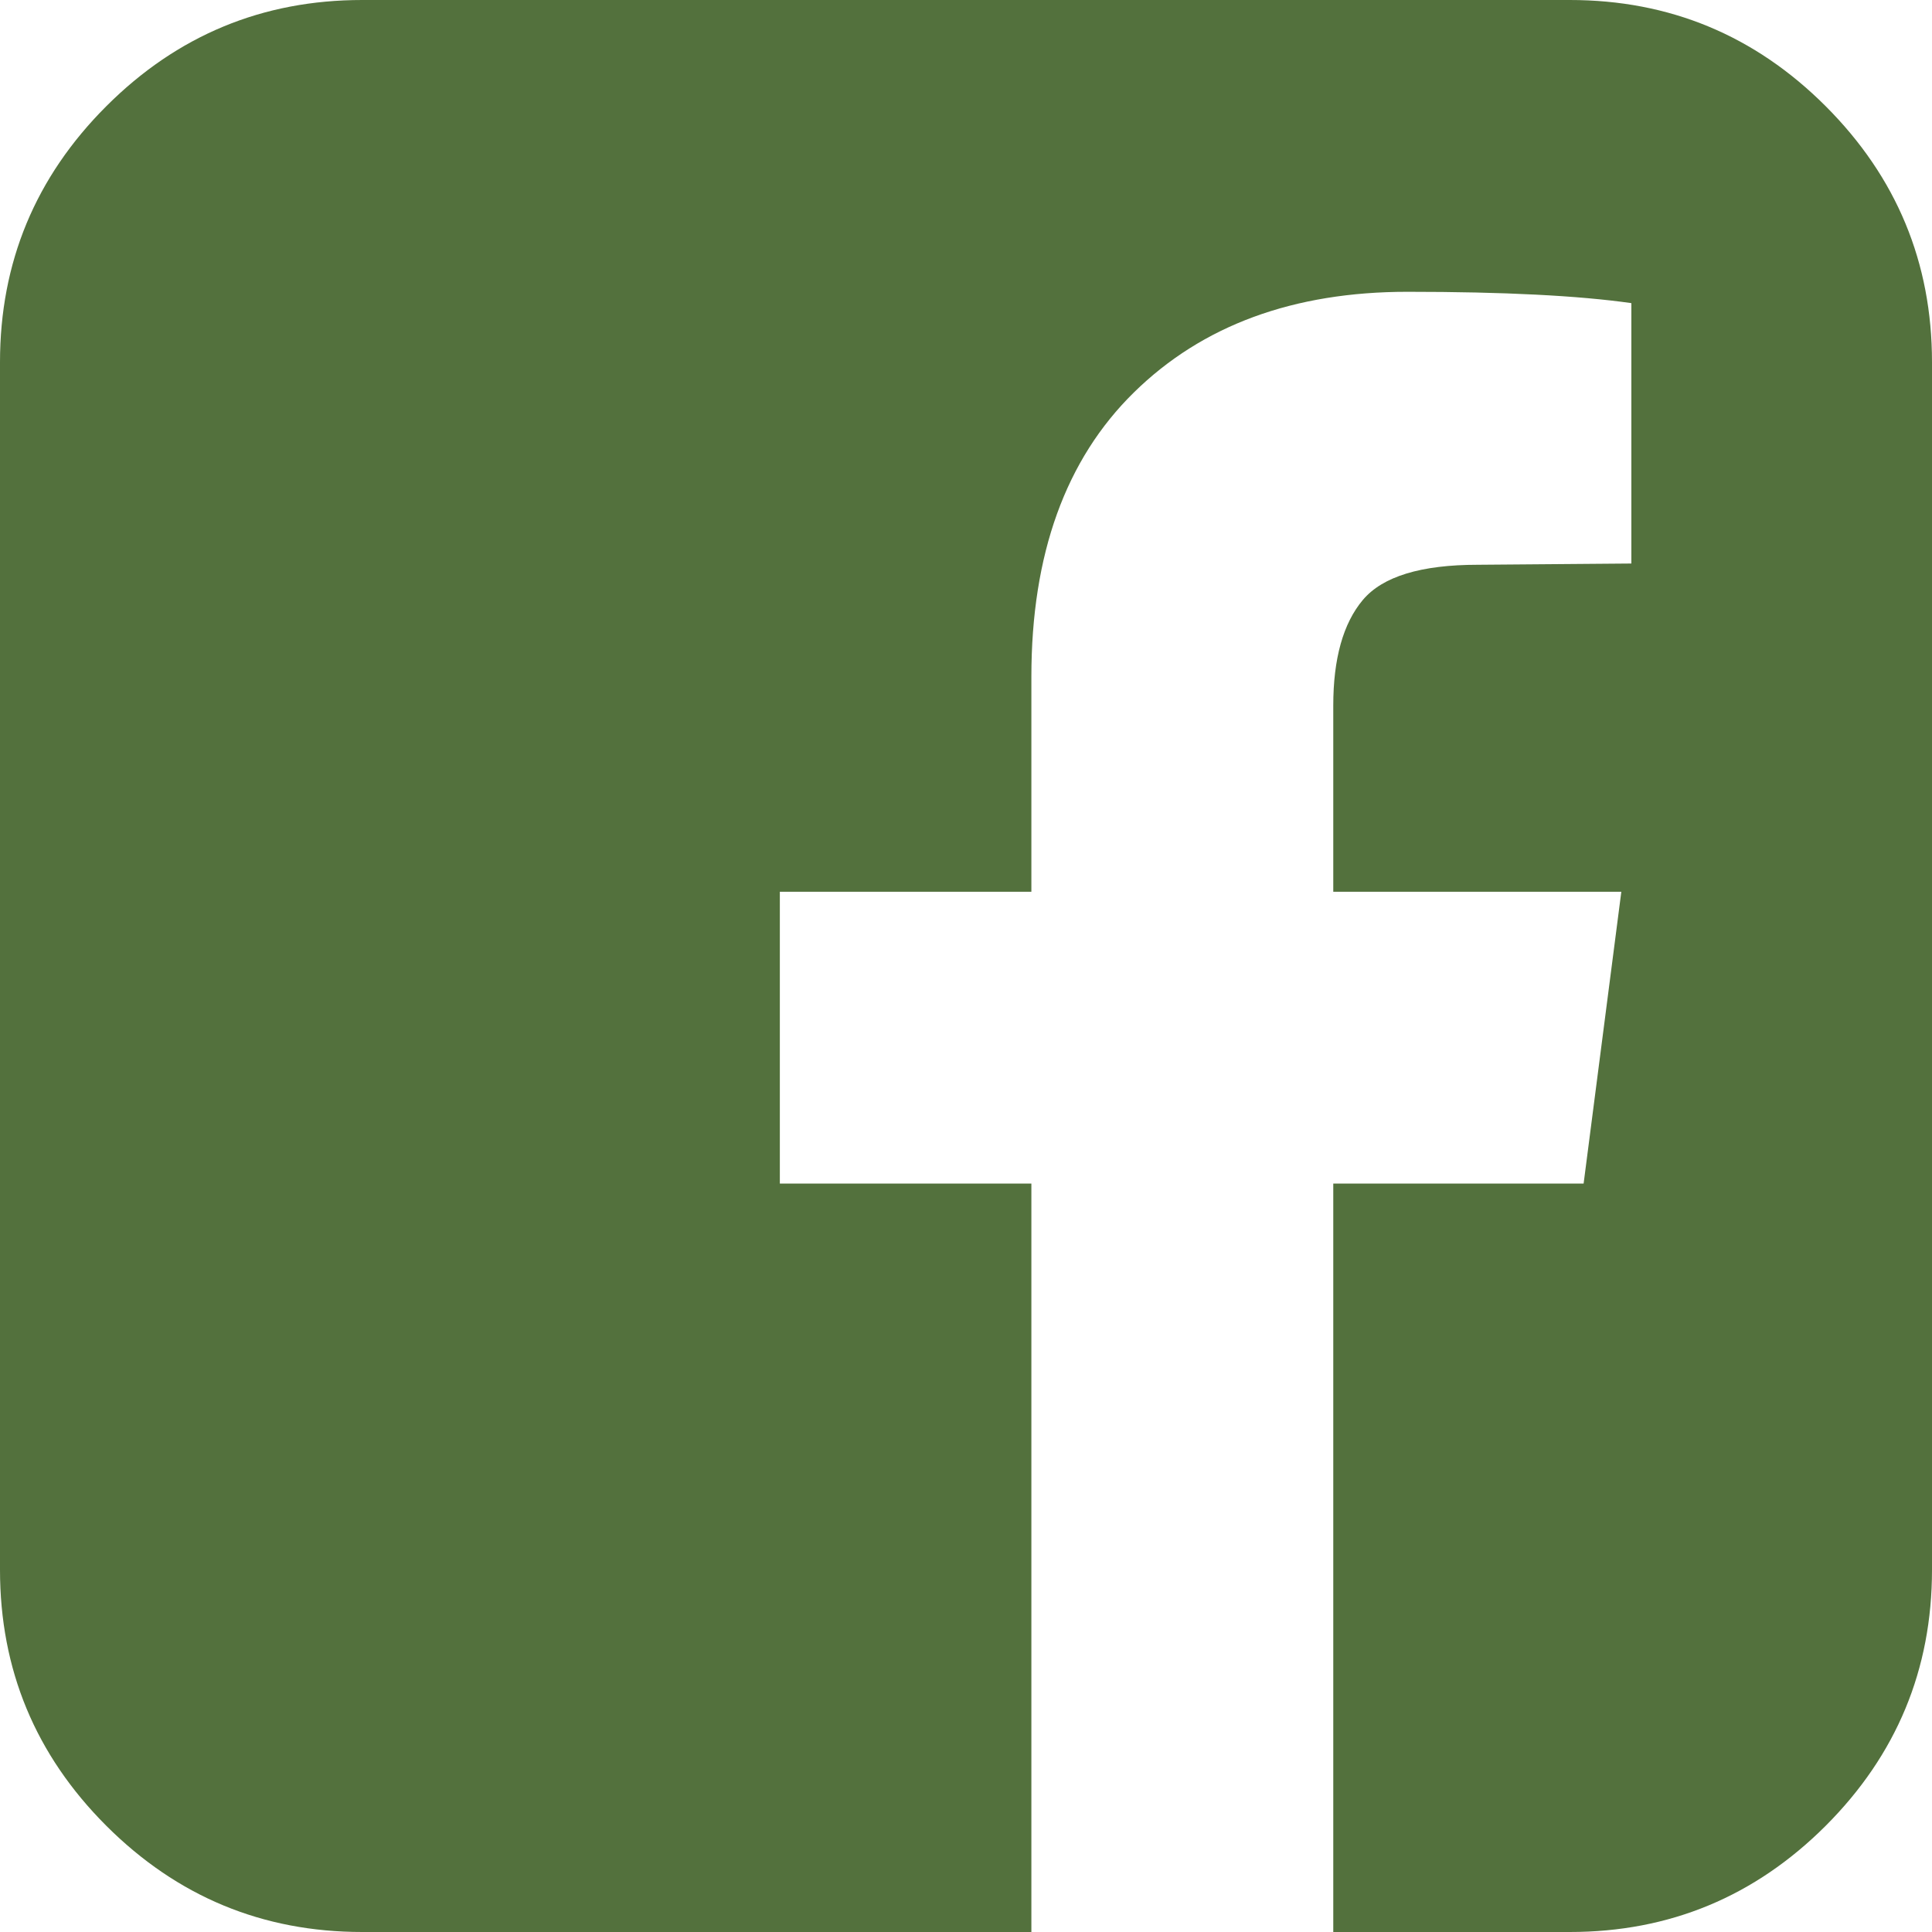
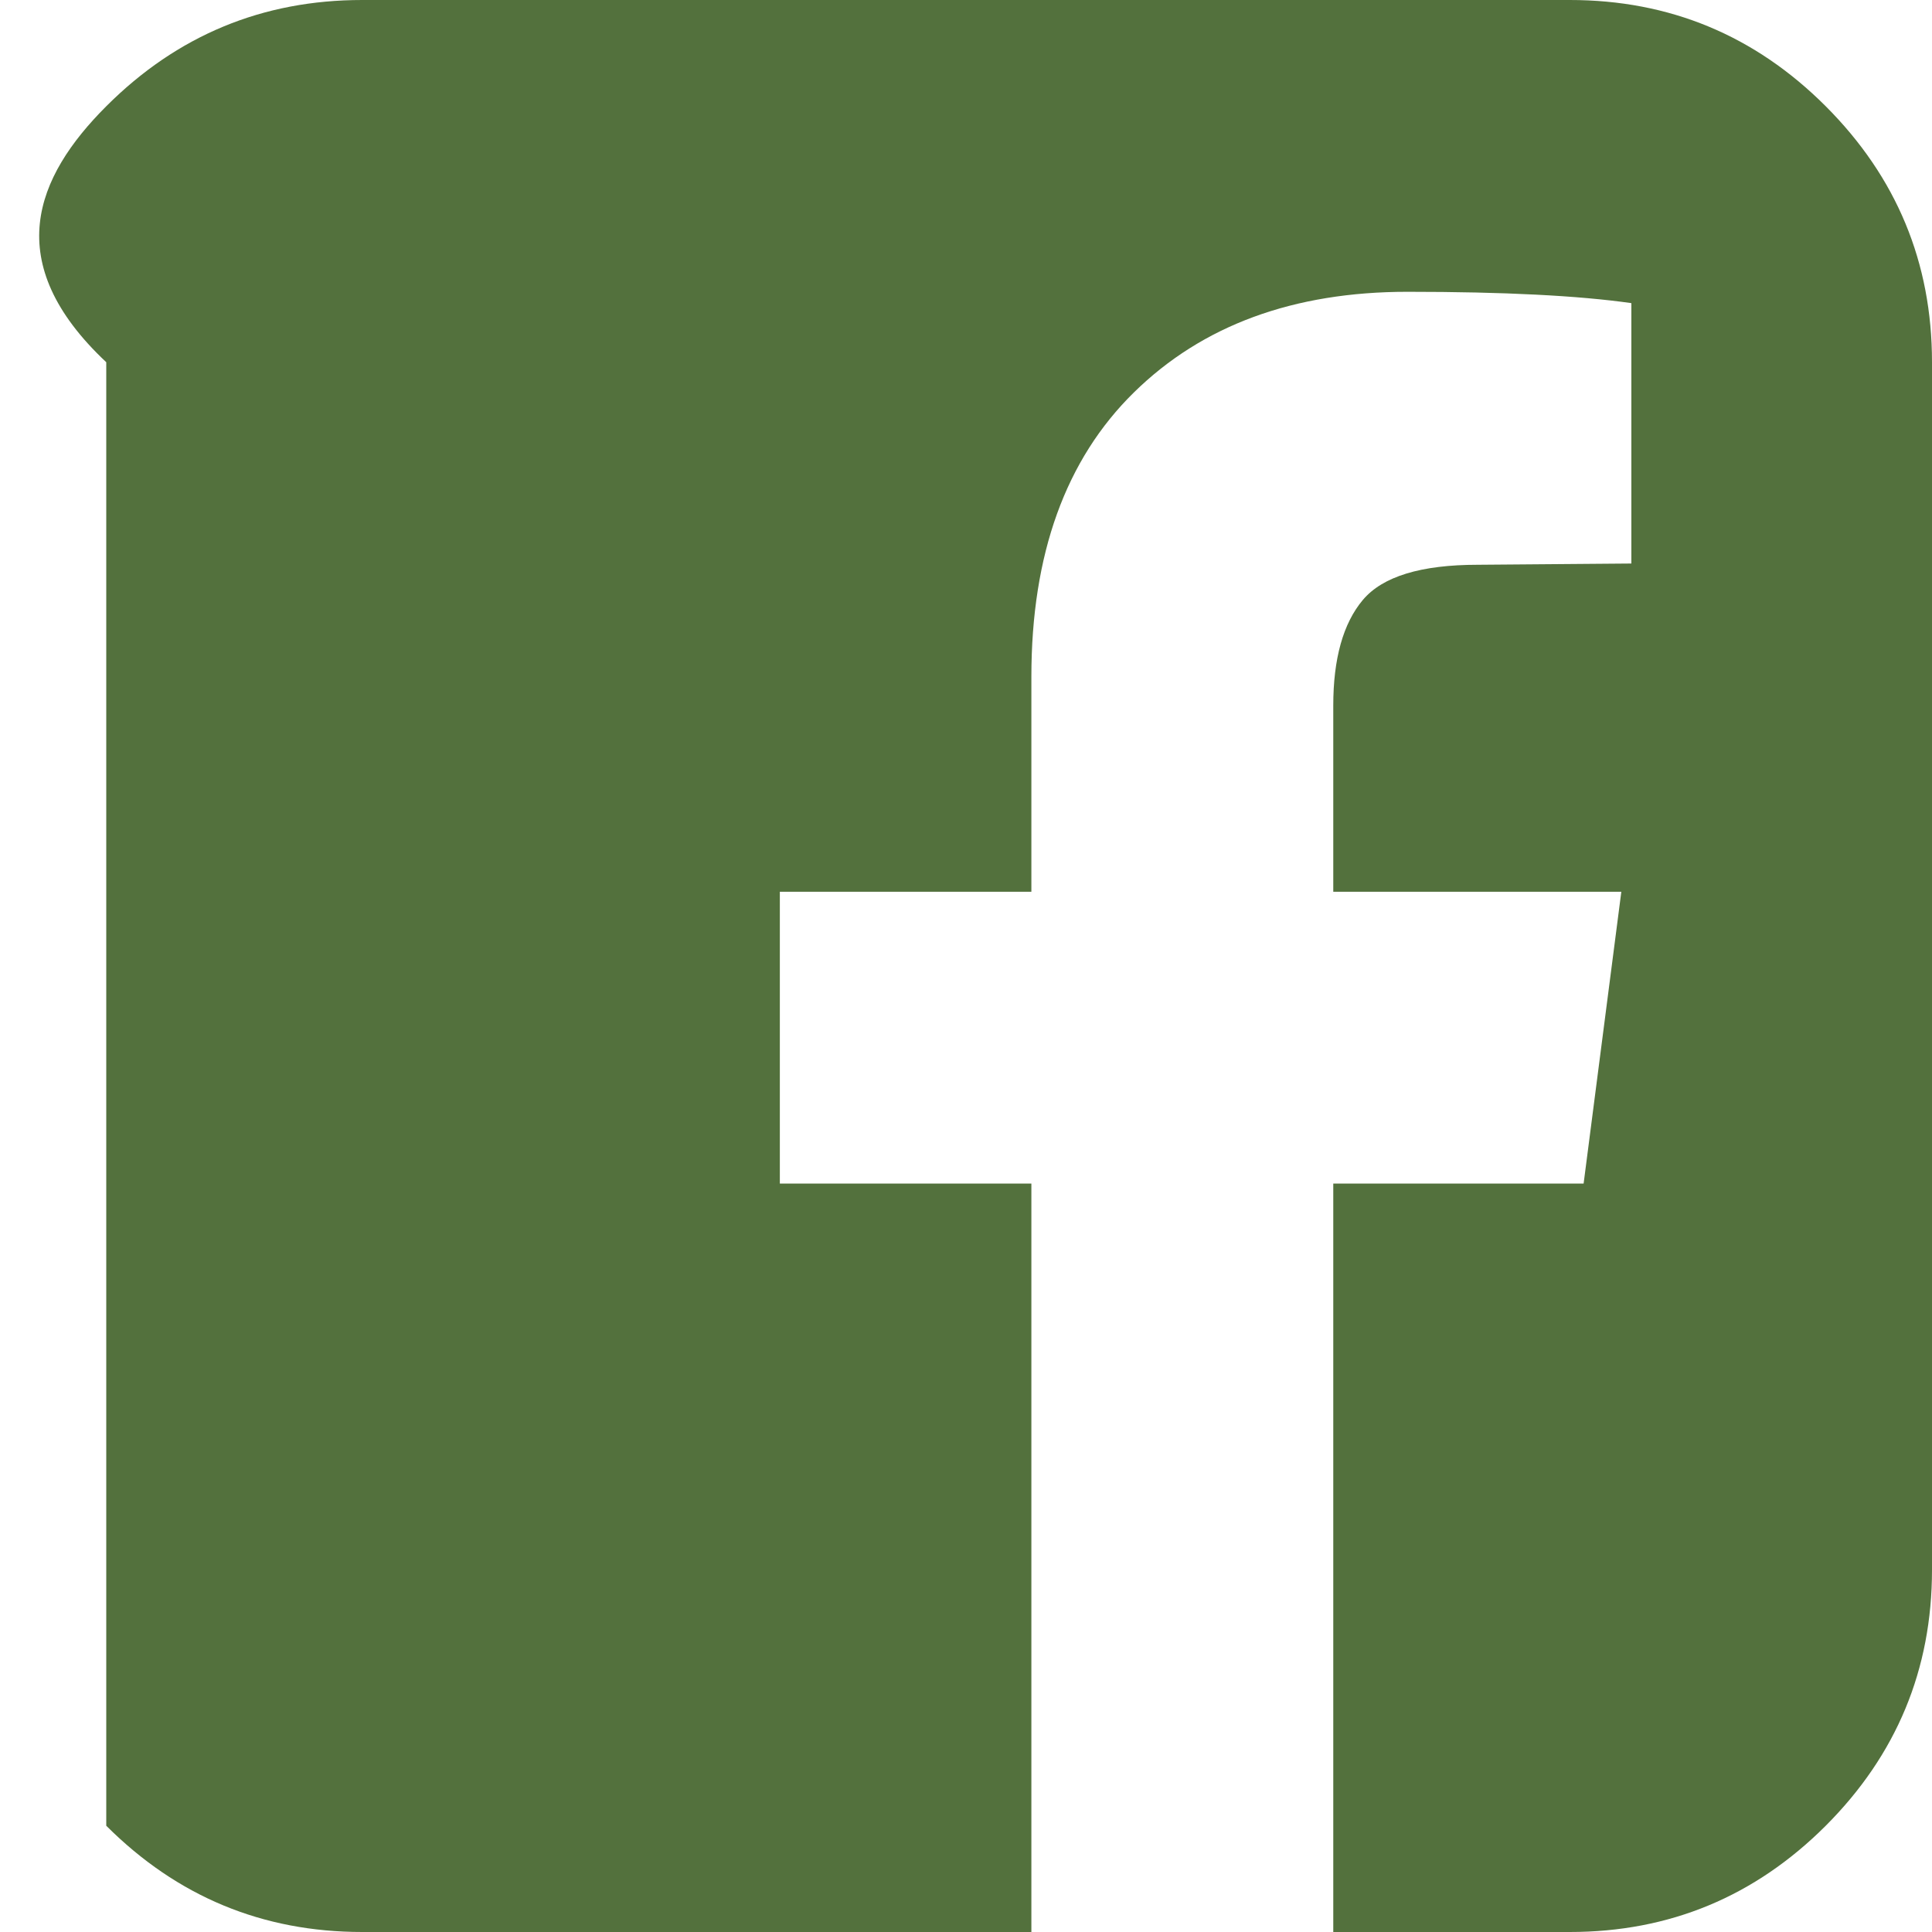
<svg xmlns="http://www.w3.org/2000/svg" width="31" height="31" viewBox="0 0 31 31" fill="none">
-   <path id="Vector" d="M25.188 0C26.789 0 28.158 0.568 29.295 1.705C30.431 2.842 31 4.211 31 5.812V25.188C31 26.789 30.431 28.158 29.295 29.295C28.158 30.431 26.789 31 25.188 31H21.393V18.991H25.41L26.015 14.309H21.393V11.322C21.393 10.569 21.551 10.004 21.867 9.627C22.184 9.25 22.799 9.062 23.714 9.062L26.176 9.042V4.864C25.329 4.743 24.131 4.682 22.584 4.682C20.754 4.682 19.291 5.22 18.194 6.297C17.098 7.373 16.549 8.894 16.549 10.858V14.309H12.513V18.991H16.549V31H5.812C4.211 31 2.842 30.431 1.705 29.295C0.568 28.158 0 26.789 0 25.188V5.812C0 4.211 0.568 2.842 1.705 1.705C2.842 0.568 4.211 0 5.812 0H25.188Z" fill="#53713D" />
+   <path id="Vector" d="M25.188 0C26.789 0 28.158 0.568 29.295 1.705C30.431 2.842 31 4.211 31 5.812V25.188C31 26.789 30.431 28.158 29.295 29.295C28.158 30.431 26.789 31 25.188 31H21.393V18.991H25.41L26.015 14.309H21.393V11.322C21.393 10.569 21.551 10.004 21.867 9.627C22.184 9.25 22.799 9.062 23.714 9.062L26.176 9.042V4.864C25.329 4.743 24.131 4.682 22.584 4.682C20.754 4.682 19.291 5.22 18.194 6.297C17.098 7.373 16.549 8.894 16.549 10.858V14.309H12.513V18.991H16.549V31H5.812C4.211 31 2.842 30.431 1.705 29.295V5.812C0 4.211 0.568 2.842 1.705 1.705C2.842 0.568 4.211 0 5.812 0H25.188Z" fill="#53713D" />
</svg>